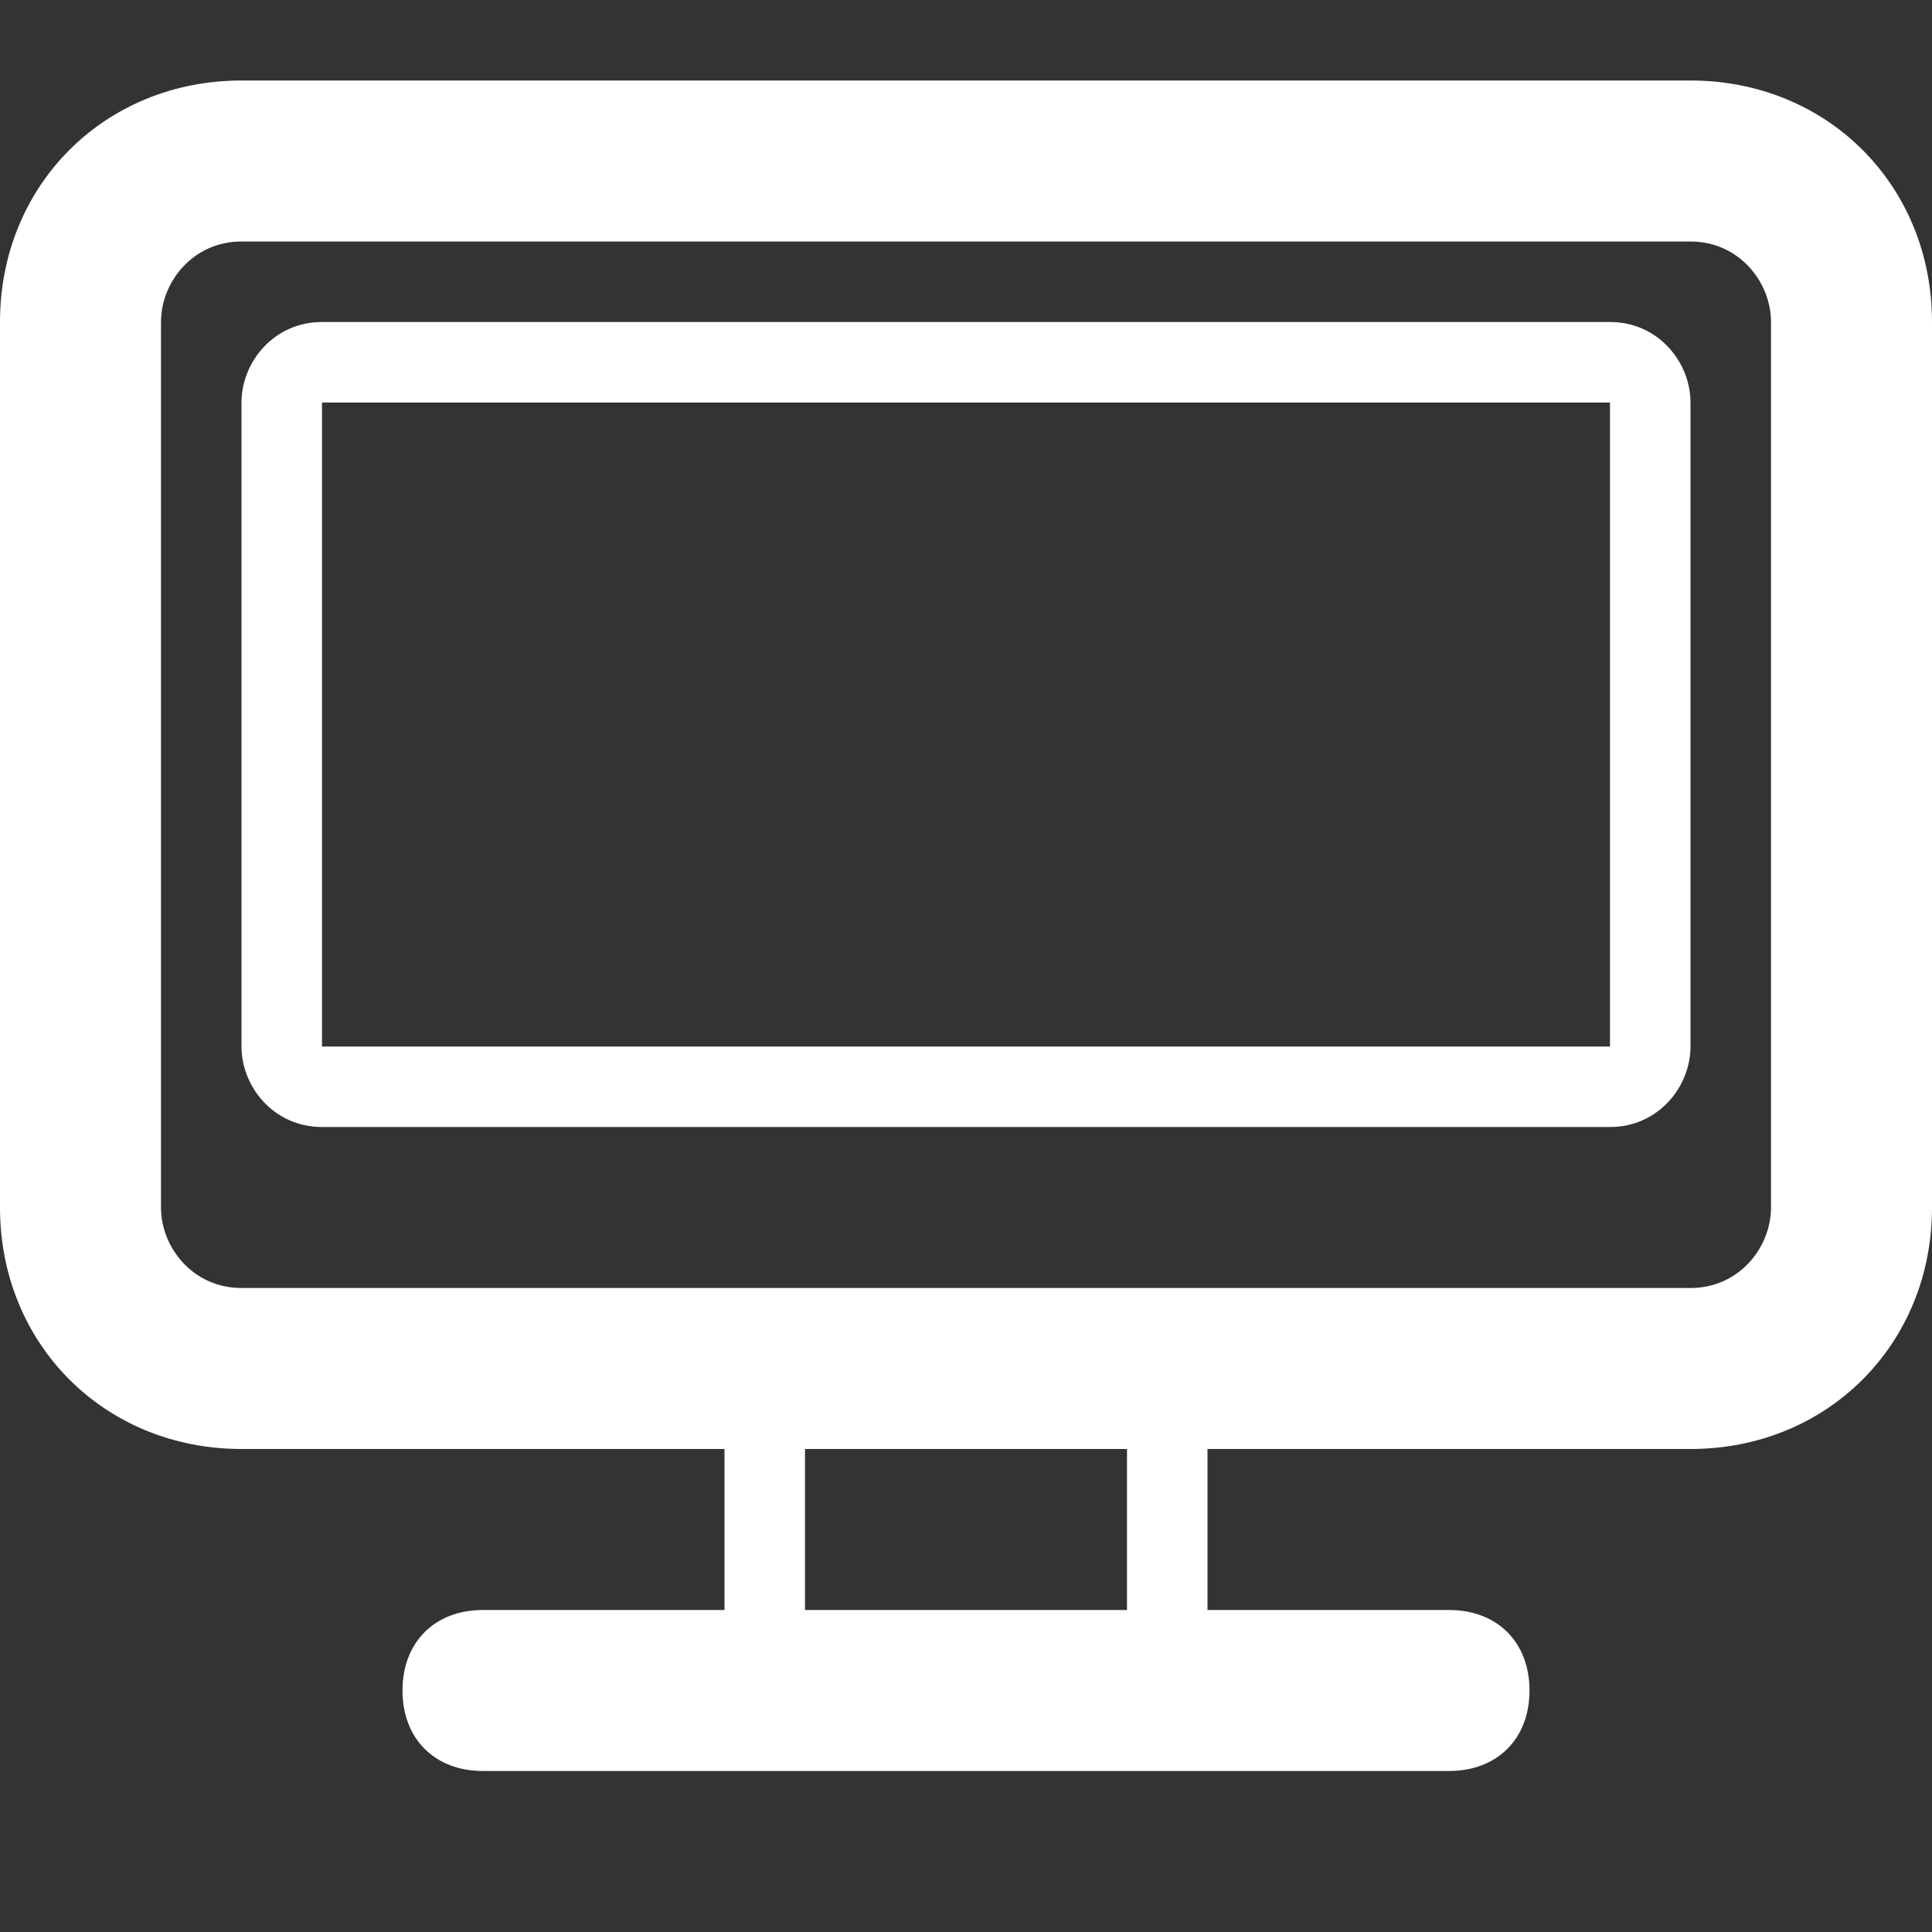
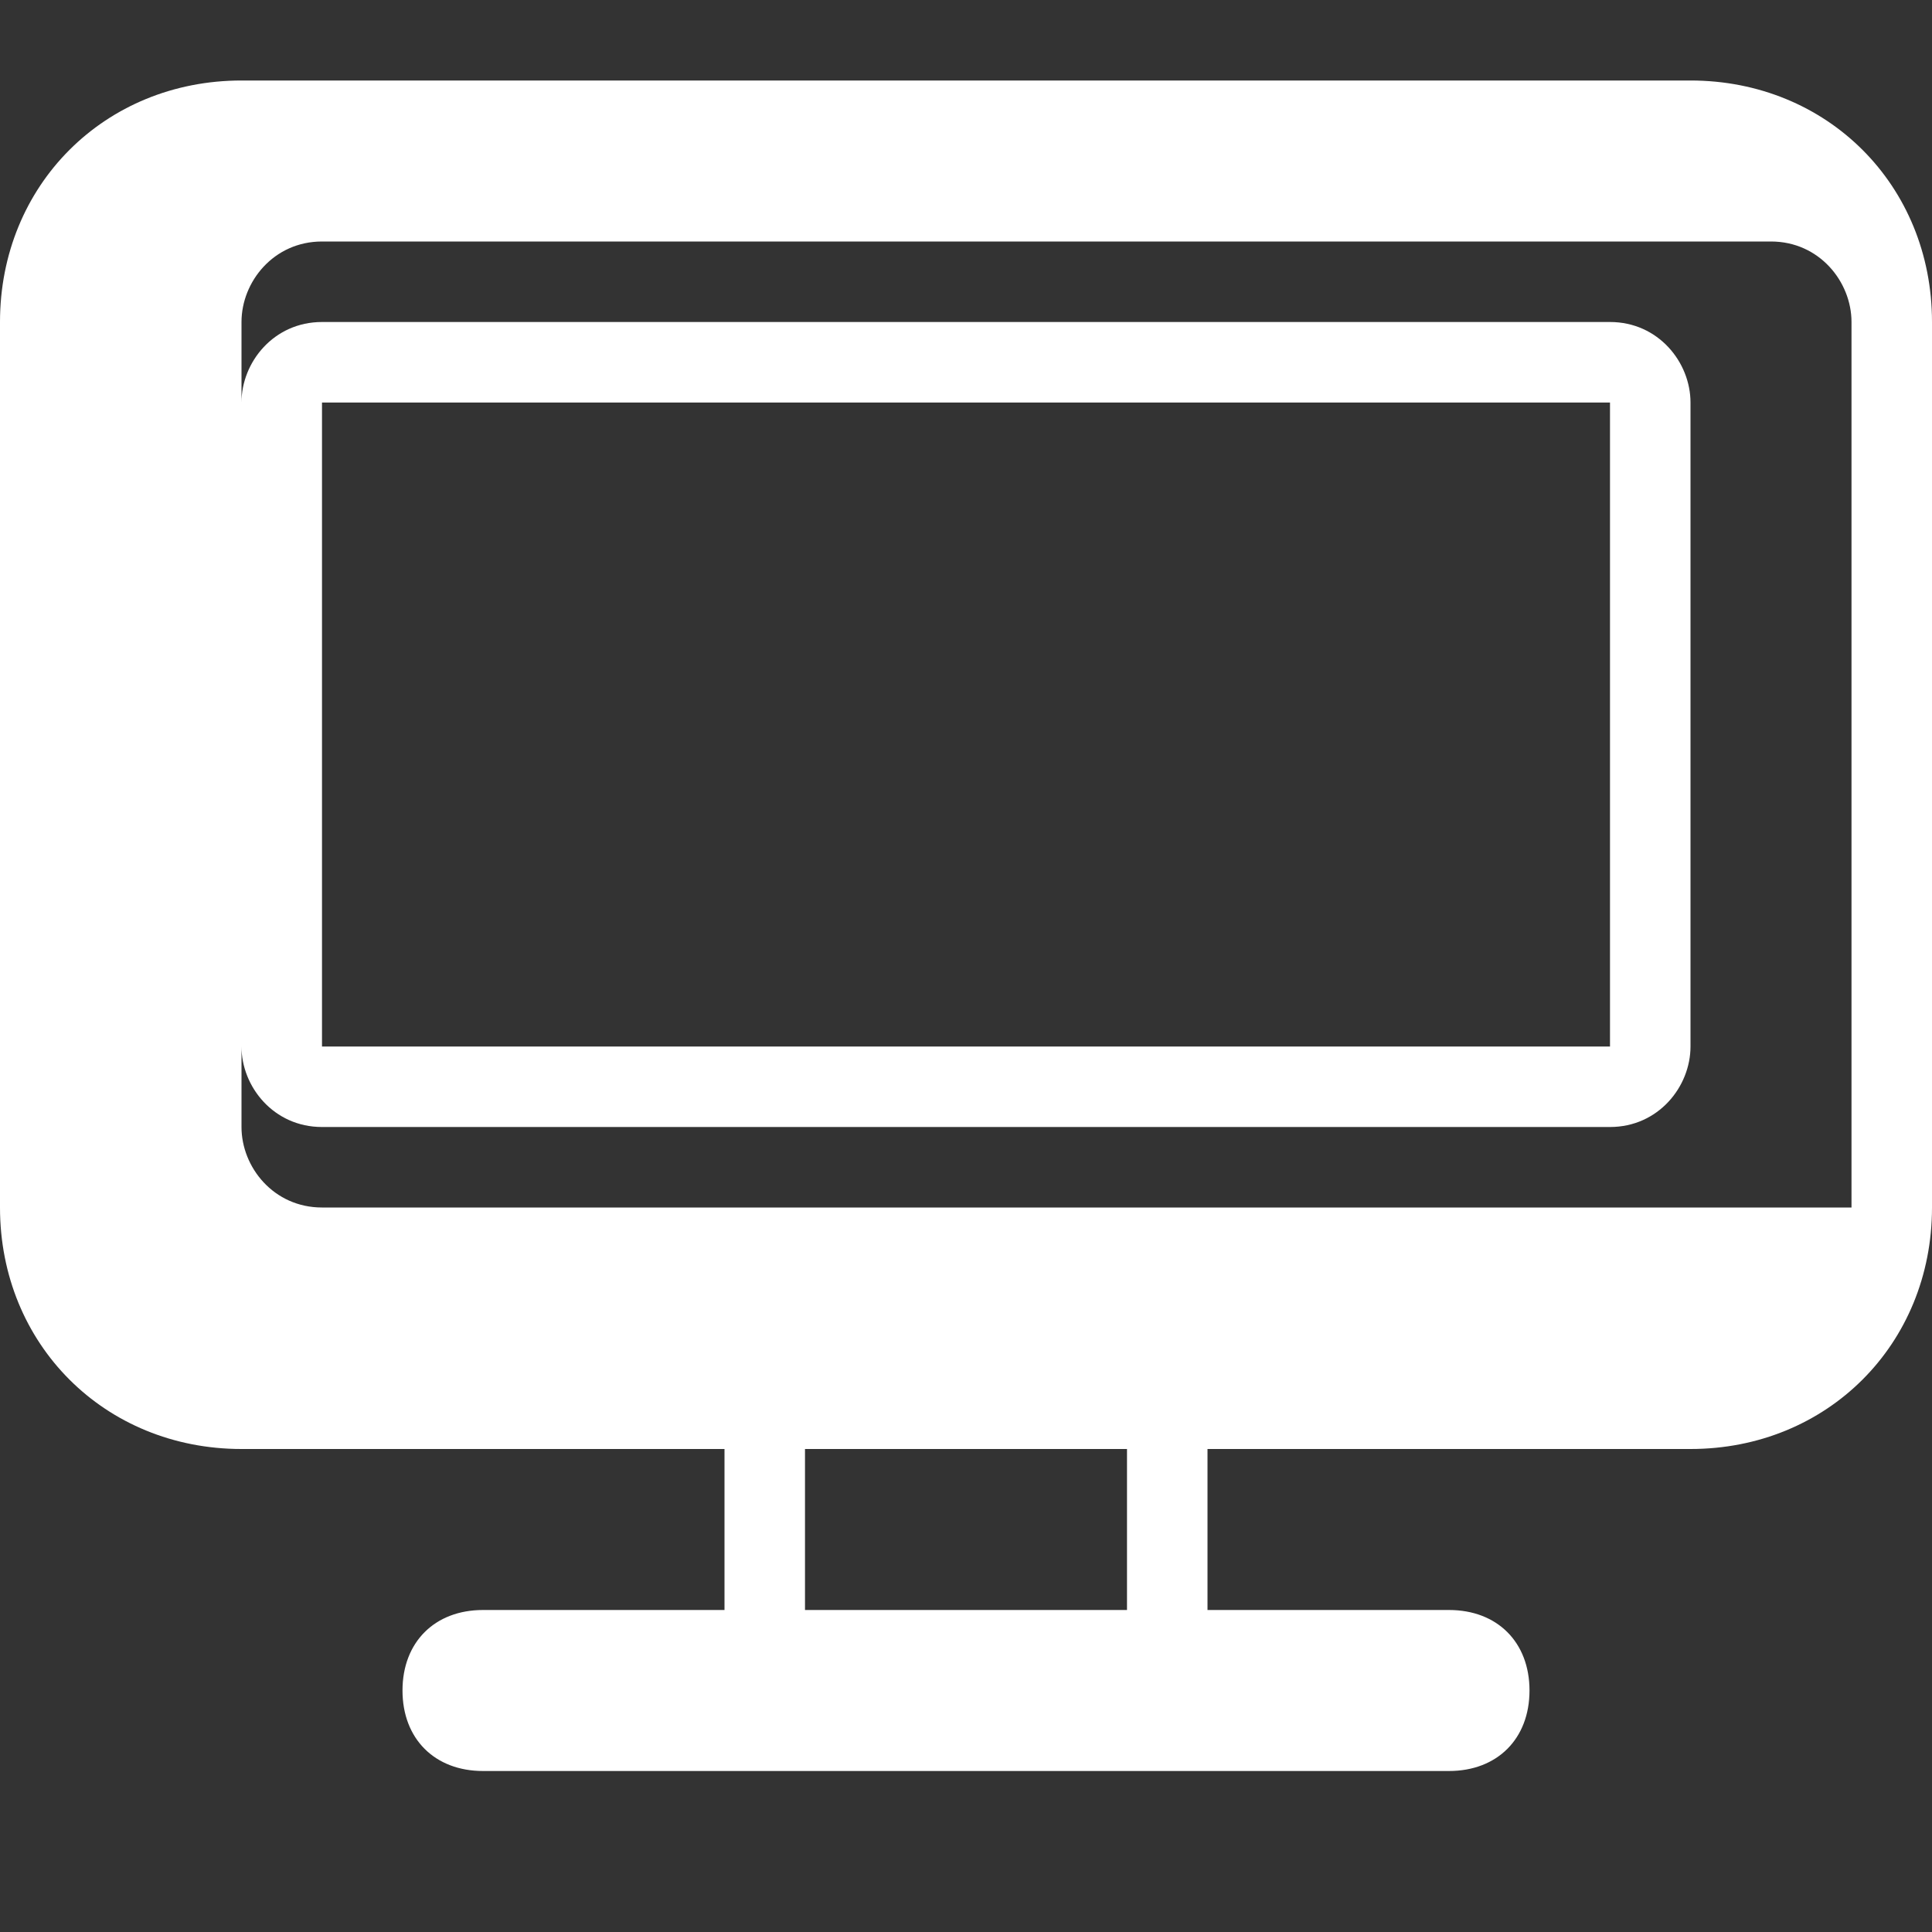
<svg xmlns="http://www.w3.org/2000/svg" viewBox="-95 43 24 24">
  <rect x="-95" y="43" width="24" height="24" fill="#333333" stroke="none" />
-   <path fill="#fff" d="M-74 44h-18c-1.7 0-3 1.3-3 3v11c0 1.7 1.3 3 3 3h6v2h-3c-.6 0-1 .4-1 1s.4 1 1 1h12c.6 0 1-.4 1-1s-.4-1-1-1h-3v-2h6c1.7 0 3-1.3 3-3V47c0-1.7-1.3-3-3-3zm-7 19h-4v-2h4v2zm8-5c0 .5-.4 1-1 1h-18c-.6 0-1-.5-1-1V47c0-.5.4-1 1-1h18c.6 0 1 .5 1 1v11zm-2-11h-16c-.6 0-1 .5-1 1v8c0 .5.4 1 1 1h16c.6 0 1-.5 1-1v-8c0-.5-.4-1-1-1zm0 9h-16v-8h16v8z" />
+   <path fill="#fff" d="M-74 44h-18c-1.7 0-3 1.3-3 3v11c0 1.7 1.3 3 3 3h6v2h-3c-.6 0-1 .4-1 1s.4 1 1 1h12c.6 0 1-.4 1-1s-.4-1-1-1h-3v-2h6c1.7 0 3-1.3 3-3V47c0-1.7-1.3-3-3-3zm-7 19h-4v-2h4v2zm8-5h-18c-.6 0-1-.5-1-1V47c0-.5.4-1 1-1h18c.6 0 1 .5 1 1v11zm-2-11h-16c-.6 0-1 .5-1 1v8c0 .5.4 1 1 1h16c.6 0 1-.5 1-1v-8c0-.5-.4-1-1-1zm0 9h-16v-8h16v8z" />
</svg>